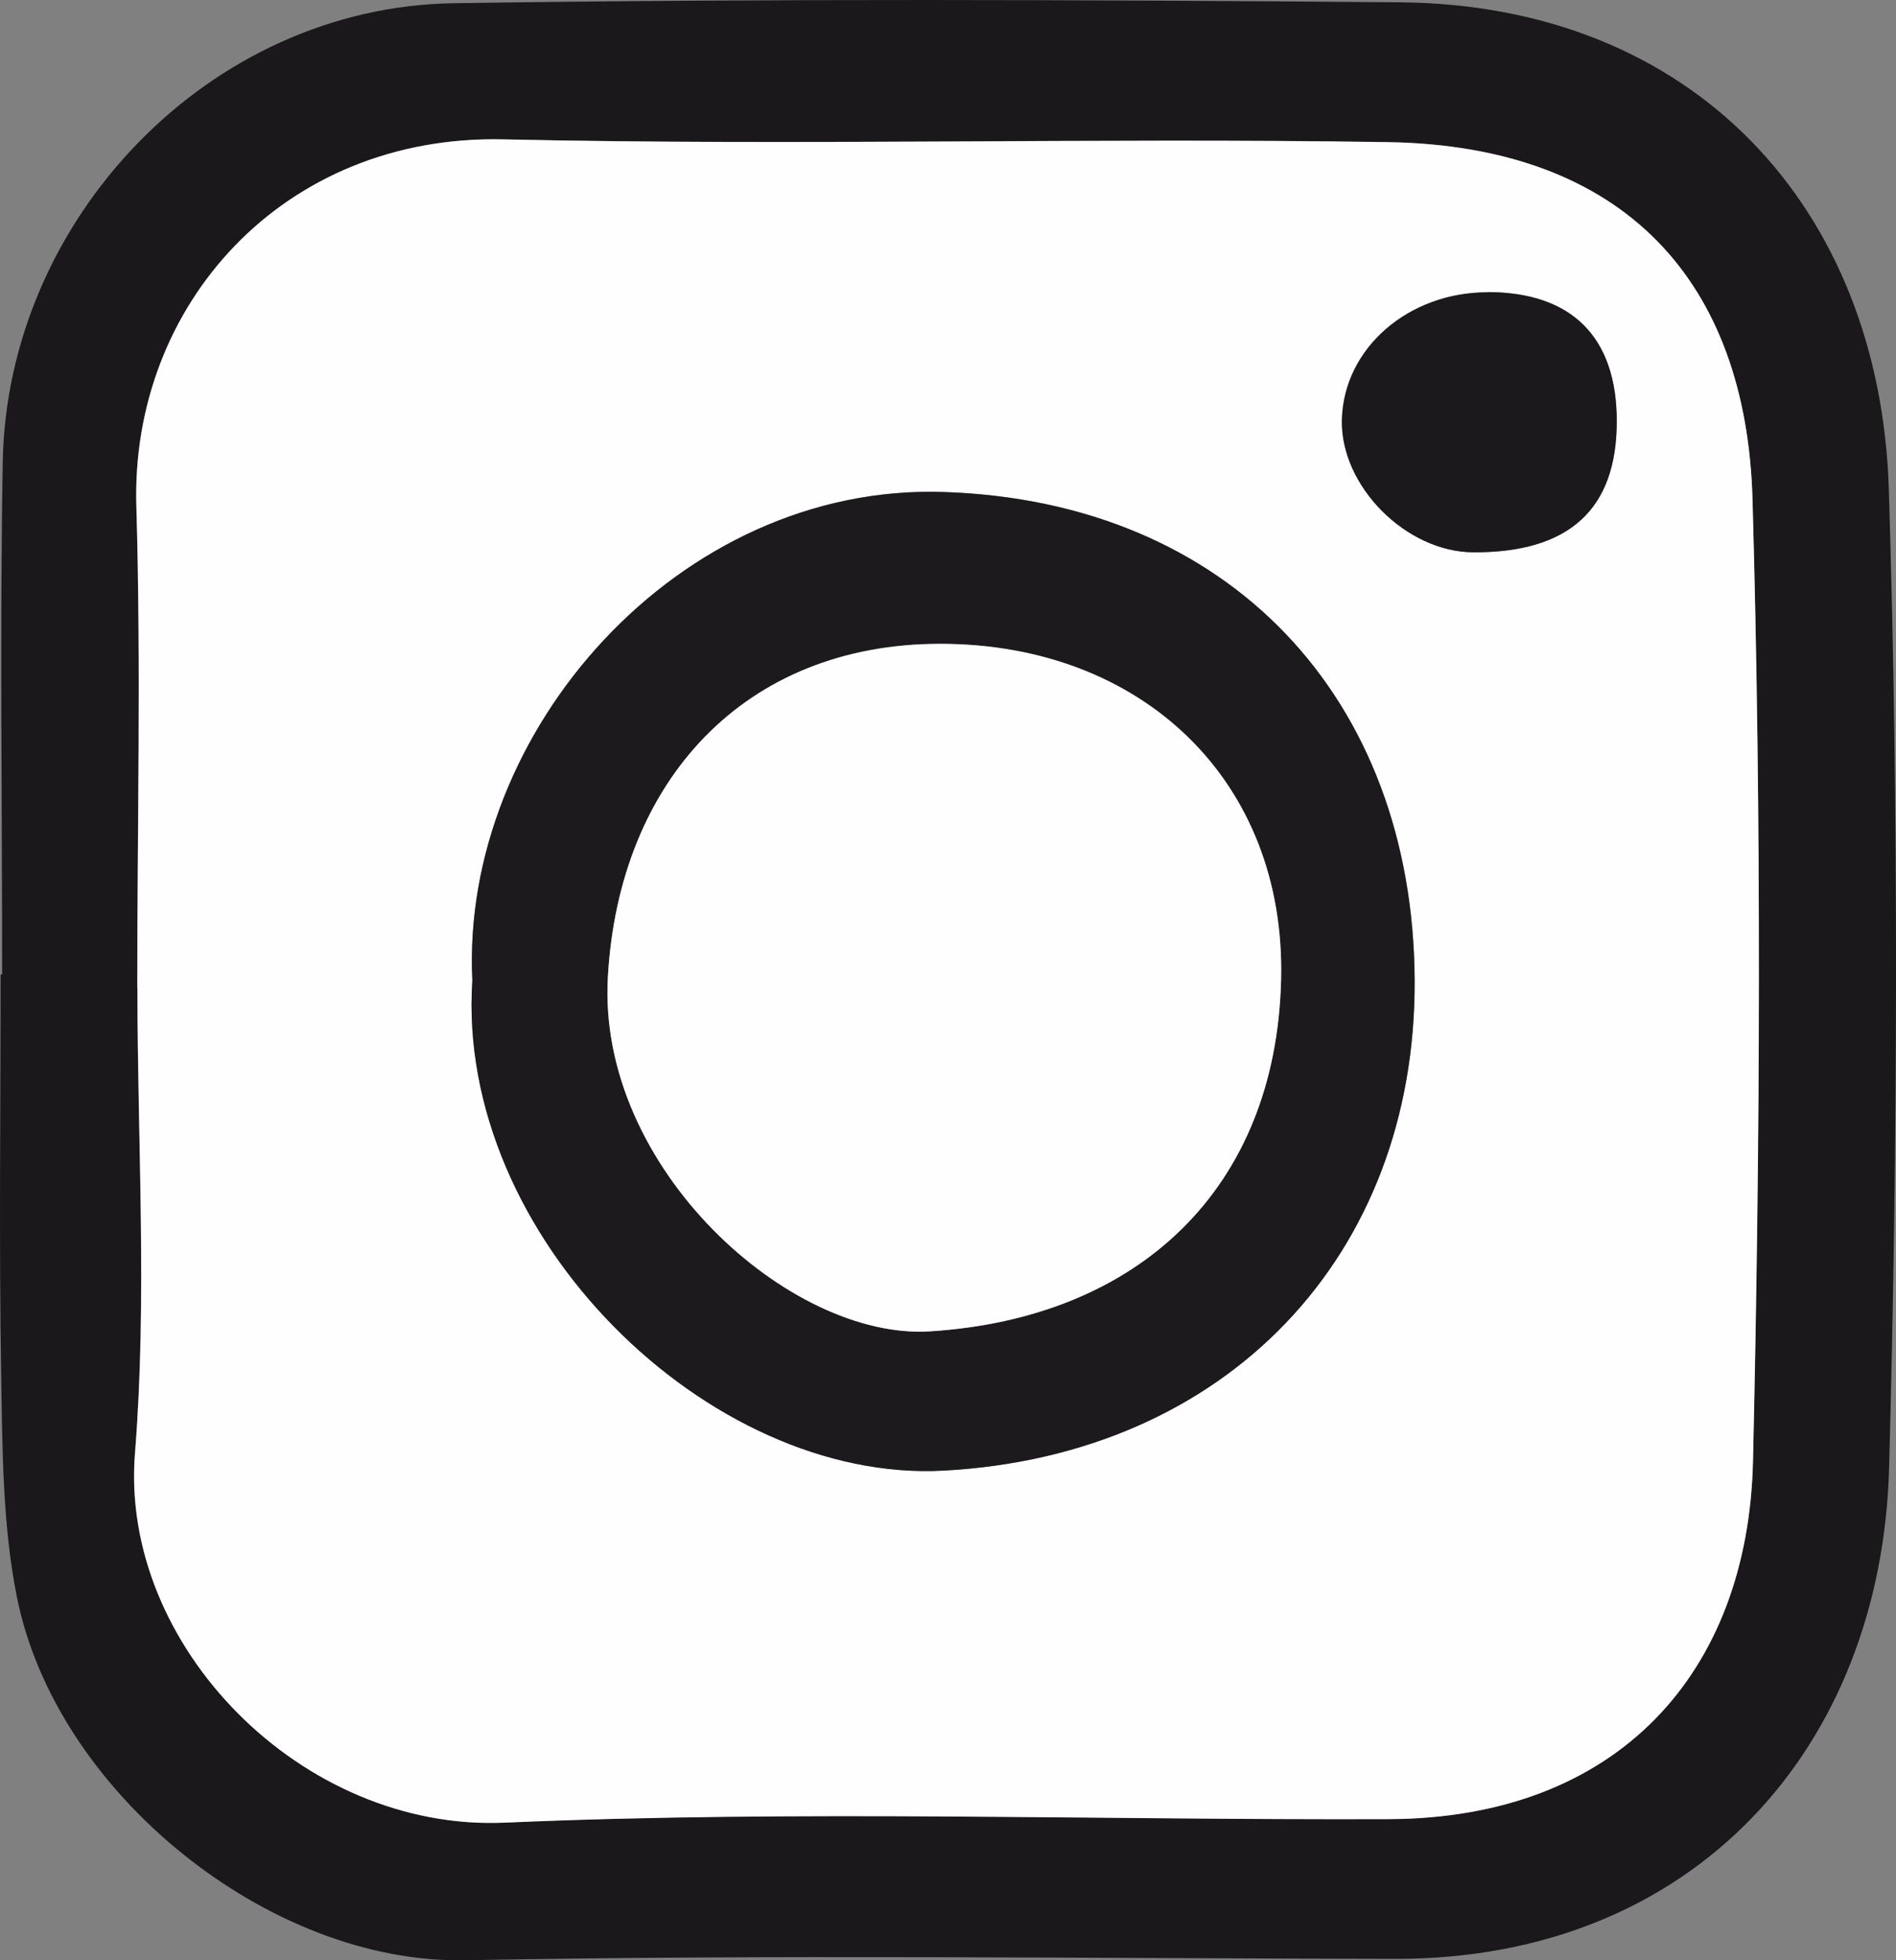
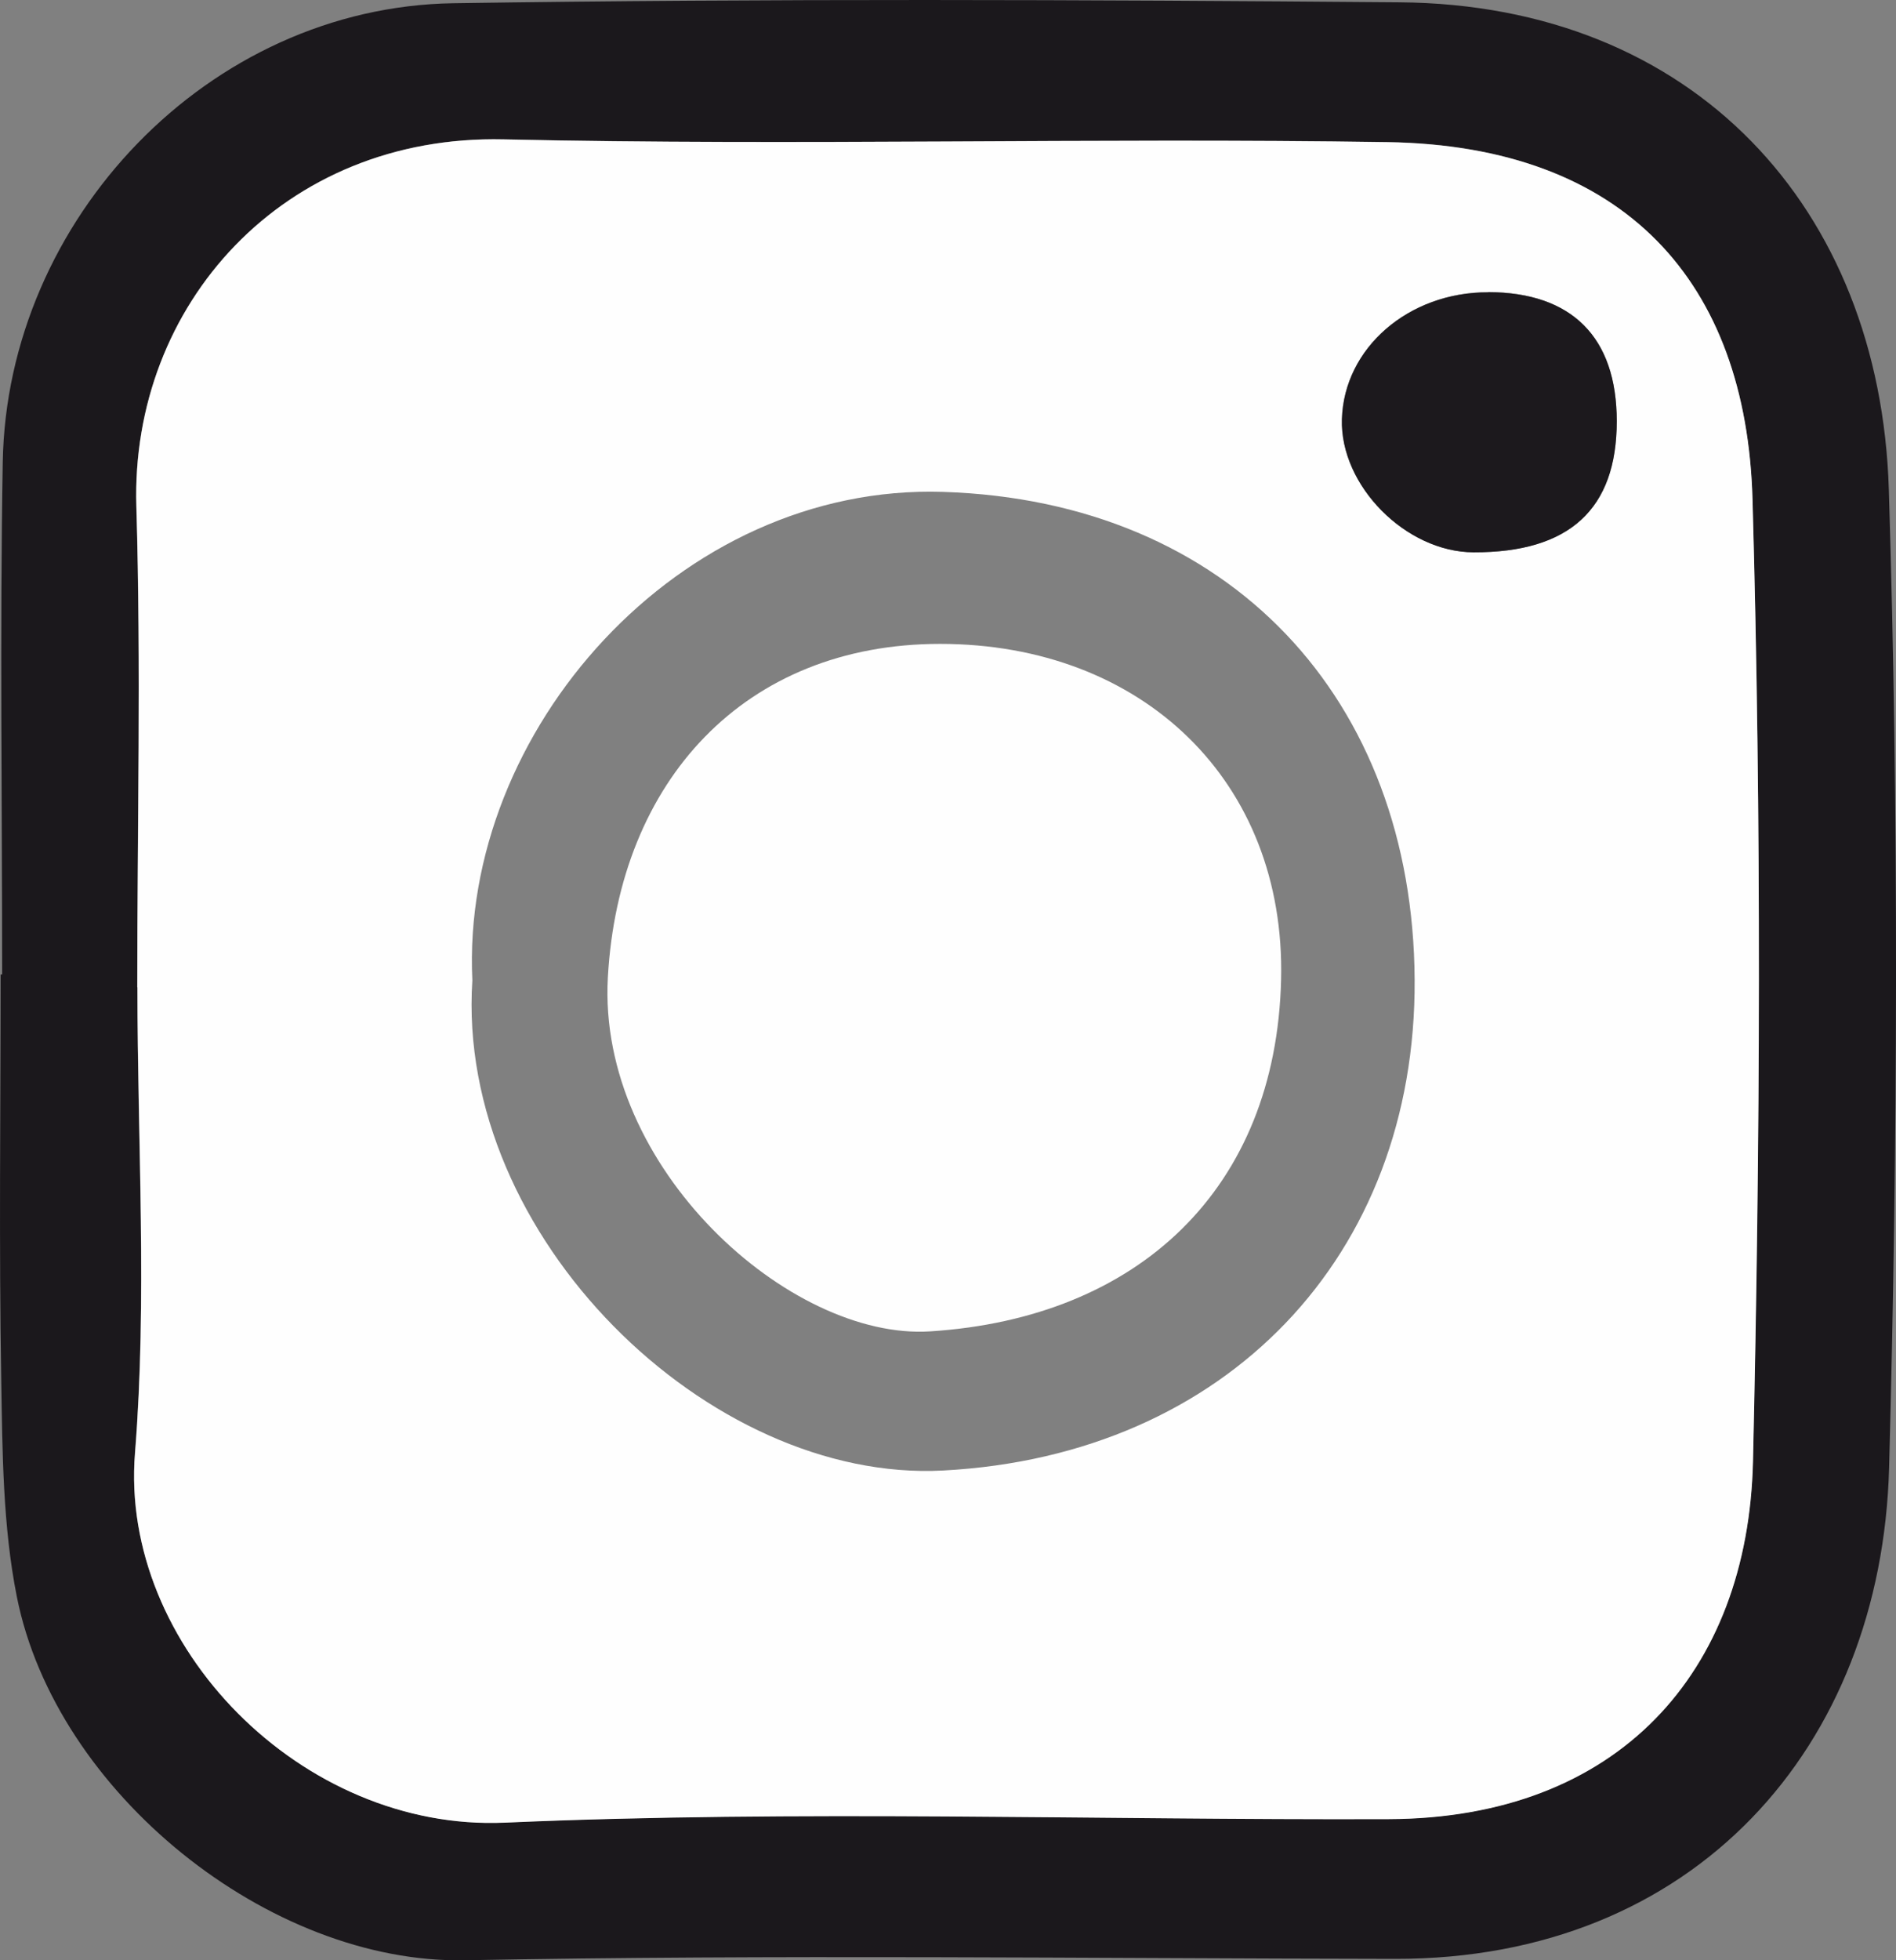
<svg xmlns="http://www.w3.org/2000/svg" width="60" height="62" viewBox="0 0 60 62" fill="none">
  <rect x="0" y="0" width="60" height="62" fill="#808080" stroke="none" />
  <g clip-path="url(#clip0_48_265)">
    <path d="M0.068 30.816C0.068 25.419 -0.005 20.016 0.087 14.619C0.217 6.946 6.599 0.218 14.353 0.102C24.332 -0.048 34.305 -0.01 44.283 0.073C53.614 0.145 59.497 6.593 59.773 15.476C60.092 25.782 60.058 36.107 59.782 46.418C59.545 55.257 53.623 61.971 44.153 61.956C34.339 61.942 24.52 61.816 14.711 62C8.528 62.116 1.765 56.709 0.532 50.498C0.087 48.262 0.077 45.929 0.039 43.634C-0.034 39.365 0.019 35.095 0.019 30.821C0.034 30.821 0.053 30.821 0.068 30.821V30.816ZM4.346 31.228C4.346 36.136 4.66 41.074 4.269 45.953C3.776 52.043 9.553 57.929 15.978 57.643C25.284 57.232 34.619 57.561 43.94 57.532C51.201 57.508 55.315 52.895 55.47 46.219C55.702 36.083 55.746 25.927 55.456 15.79C55.262 8.926 51.428 4.608 43.901 4.492C34.581 4.347 25.255 4.613 15.934 4.405C8.963 4.25 4.129 9.643 4.312 16.008C4.462 21.077 4.341 26.15 4.341 31.223L4.346 31.228Z" fill="#1B181C" />
    <path d="M4.346 31.228C4.346 26.154 4.467 21.081 4.317 16.013C4.129 9.648 8.968 4.25 15.939 4.41C25.255 4.618 34.585 4.352 43.906 4.497C51.433 4.613 55.267 8.931 55.46 15.795C55.746 25.932 55.707 36.083 55.475 46.224C55.32 52.9 51.206 57.513 43.945 57.537C34.624 57.571 25.284 57.242 15.983 57.648C9.553 57.934 3.78 52.047 4.274 45.958C4.665 41.078 4.351 36.141 4.351 31.232L4.346 31.228ZM14.948 31.01C14.416 39.118 22.441 46.907 29.852 46.51C38.825 46.031 44.815 39.704 44.767 30.99C44.718 22.122 38.932 15.853 29.852 15.558C21.494 15.287 14.571 23.124 14.948 31.005V31.01ZM47.092 9.241C44.573 9.236 42.533 11.003 42.465 13.254C42.403 15.355 44.486 17.46 46.633 17.465C49.669 17.475 51.167 16.1 51.163 13.317C51.163 10.664 49.741 9.246 47.092 9.236V9.241Z" fill="#FEFEFE" />
-     <path d="M14.948 31.01C14.566 23.129 21.494 15.292 29.852 15.563C38.936 15.853 44.718 22.122 44.767 30.995C44.815 39.709 38.825 46.035 29.852 46.515C22.441 46.911 14.416 39.123 14.948 31.015V31.01ZM29.751 20.36C23.577 20.36 19.584 24.678 19.236 30.908C18.898 36.94 25.008 42.39 29.437 42.105C36.026 41.684 40.382 37.598 40.541 30.981C40.696 24.702 36.152 20.36 29.751 20.36Z" fill="#1D1A1E" />
    <path d="M47.092 9.241C49.746 9.246 51.163 10.669 51.163 13.322C51.163 16.105 49.664 17.48 46.633 17.47C44.486 17.465 42.403 15.355 42.466 13.259C42.533 11.008 44.574 9.241 47.092 9.246V9.241Z" fill="#1C191D" />
    <path d="M29.751 20.365C36.147 20.365 40.691 24.707 40.541 30.985C40.382 37.603 36.026 41.688 29.437 42.109C25.008 42.395 18.898 36.944 19.236 30.913C19.584 24.683 23.577 20.365 29.751 20.365Z" fill="#FEFEFE" />
  </g>
  <defs>
    <clipPath id="clip0_48_265">
      <rect width="60" height="62" fill="white" />
    </clipPath>
  </defs>
</svg>